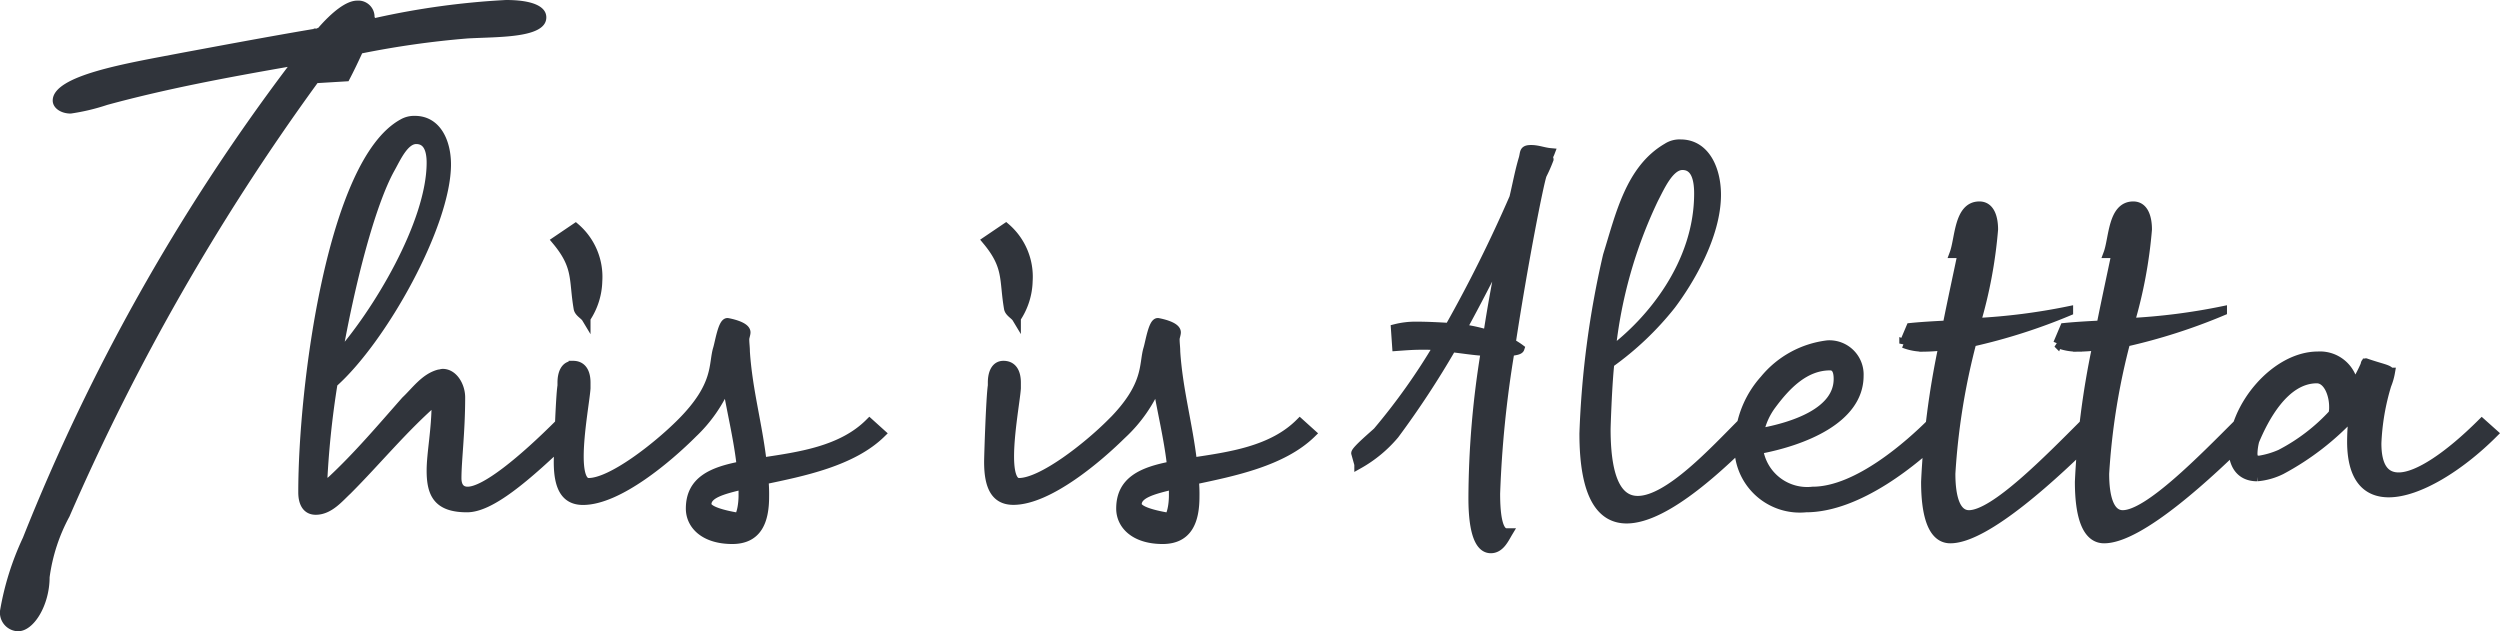
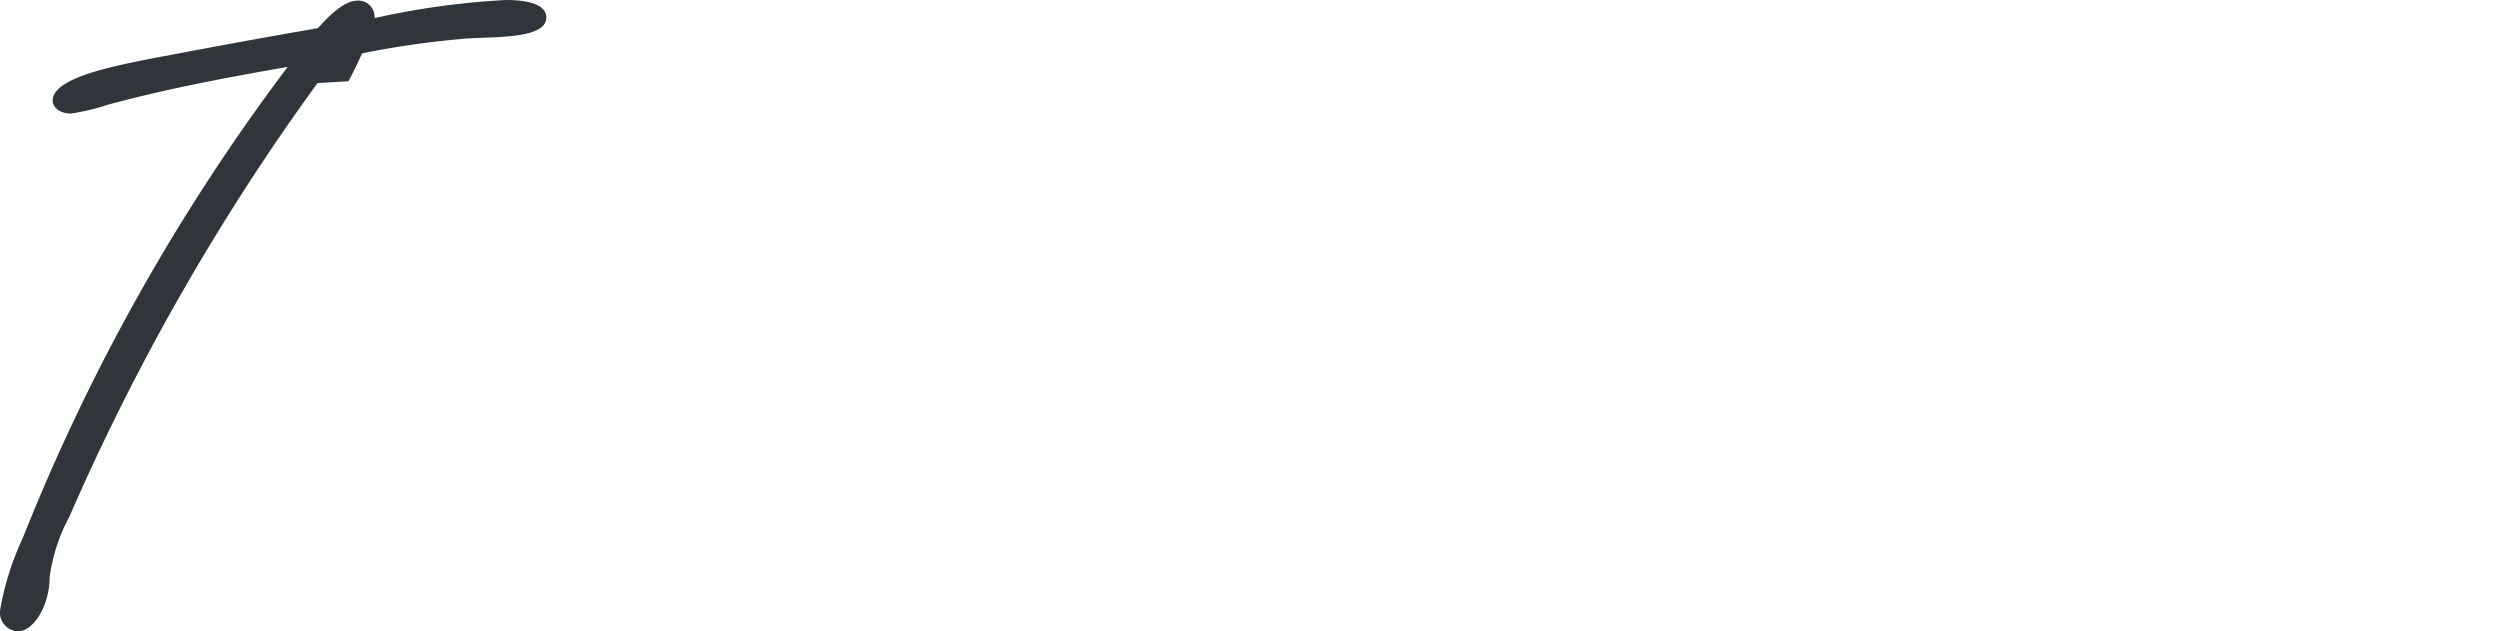
<svg xmlns="http://www.w3.org/2000/svg" width="141.104" height="35.63" viewBox="0 0 141.104 35.63">
  <g id="Group_54271" data-name="Group 54271" transform="translate(-569.84 -700.225)">
    <path id="Path_354254" data-name="Path 354254" d="M20.51-22.19c.315-.595.56-1.12.77-1.575a51.276,51.276,0,0,1,5.95-.84c1.75-.1,4.445,0,4.445-1.19,0-.63-.8-.98-2.275-.98a44.42,44.42,0,0,0-7.385,1.015.129.129,0,0,1-.035-.105A.916.916,0,0,0,21-26.74c-.63,0-1.435.665-2.2,1.54-.035,0-.035,0-.07.035H18.55c0,.035-.035.035-.07.035-2.695.455-6.02,1.085-7.35,1.33-3.115.6-7.315,1.26-7.315,2.7,0,.42.455.735,1.015.735a11.854,11.854,0,0,0,2.065-.49C10.255-21.77,13.65-22.4,17.08-23A114.1,114.1,0,0,0,2.135,3.57,15.985,15.985,0,0,0,.84,7.7,1.054,1.054,0,0,0,1.855,8.855c.91,0,1.785-1.5,1.785-3.045A9.969,9.969,0,0,1,4.76,2.38a129.168,129.168,0,0,1,14-24.465Z" transform="translate(569 727)" fill="#30343b" />
-     <path id="Path_354253" data-name="Path 354253" d="M9.17-.21c0,1.33.385,2.1,2.03,2.1,1.3,0,3.255-1.61,5.915-4.2l-.665-.6C14.315-.77,12.215.945,11.235.945c-.35,0-.6-.21-.6-.735,0-.98.21-2.625.21-4.55,0-.665-.42-1.365-1.015-1.365-.07,0-.14.035-.21.035-.805.21-1.33.98-1.89,1.505C6.37-2.625,5.04-1.05,3.535.35a5.984,5.984,0,0,0-.49.385,50.307,50.307,0,0,1,.6-5.88c2.8-2.485,6.4-8.96,6.4-12.355,0-1.225-.525-2.485-1.785-2.485a1.3,1.3,0,0,0-.7.175c-3.99,2.2-5.635,14.8-5.635,20.825,0,.525.175,1.015.735,1.015.77,0,1.33-.7,1.785-1.12C6.125-.77,7.63-2.625,9.45-4.2v.175C9.45-2.52,9.17-1.19,9.17-.21Zm-5.285-6.4c.735-4.2,1.89-8.68,3.01-10.675.315-.56.77-1.61,1.435-1.61.63,0,.84.56.84,1.3C9.17-14.175,6.09-9.065,3.885-6.615Zm13.3.455c-.455,0-.63.455-.63.98v.175c-.105.6-.21,3.955-.21,4.305,0,1.4.385,2.17,1.4,2.17,2,0,4.83-2.415,6.195-3.78l-.665-.6C21.91-1.54,19.355.455,18.06.455c-.385,0-.525-.63-.525-1.47,0-1.365.35-3.255.385-3.85V-5.18C17.92-5.635,17.78-6.16,17.185-6.16Zm1.4-4.76a3.666,3.666,0,0,0-1.26-3.01l-1.085.735c1.225,1.47.945,2.17,1.225,3.815.035.245.35.385.455.56A3.935,3.935,0,0,0,18.585-10.92ZM26.775.6v.6c0,.455-.1,1.47-.595,1.47a.075.075,0,0,1-.07-.07c0-.105.175-.14.245-.21-1.155-.21-1.61-.455-1.61-.7C24.745,1.12,25.585.875,26.775.6ZM28,1.26a8.529,8.529,0,0,0-.035-.945C30.135-.14,32.935-.7,34.58-2.31l-.665-.6C32.34-1.33,29.925-1.015,27.86-.7c-.245-2.135-.805-4.06-.945-6.23,0-.245-.035-.455-.035-.7,0-.105.07-.28.07-.385,0-.385-1.05-.56-1.05-.56-.28,0-.455,1.12-.56,1.47-.28.91.07,2.065-2.065,4.2l.665.6a8.258,8.258,0,0,0,1.925-2.765c.245,1.5.63,3.01.805,4.585-1.645.315-2.87.84-2.87,2.415,0,.91.77,1.75,2.38,1.75C27.58,3.675,28,2.66,28,1.26ZM41.475-6.16c-.455,0-.63.455-.63.98v.175c-.1.6-.21,3.955-.21,4.305,0,1.4.385,2.17,1.4,2.17,1.995,0,4.83-2.415,6.195-3.78l-.665-.6C46.2-1.54,43.645.455,42.35.455c-.385,0-.525-.63-.525-1.47,0-1.365.35-3.255.385-3.85V-5.18C42.21-5.635,42.07-6.16,41.475-6.16Zm1.4-4.76a3.666,3.666,0,0,0-1.26-3.01l-1.085.735c1.225,1.47.945,2.17,1.225,3.815.035.245.35.385.455.56A3.935,3.935,0,0,0,42.875-10.92ZM51.065.6v.6c0,.455-.1,1.47-.6,1.47a.075.075,0,0,1-.07-.07c0-.105.175-.14.245-.21-1.155-.21-1.61-.455-1.61-.7C49.035,1.12,49.875.875,51.065.6Zm1.225.665a8.529,8.529,0,0,0-.035-.945C54.425-.14,57.225-.7,58.87-2.31l-.665-.6C56.63-1.33,54.215-1.015,52.15-.7c-.245-2.135-.805-4.06-.945-6.23,0-.245-.035-.455-.035-.7,0-.105.07-.28.07-.385,0-.385-1.05-.56-1.05-.56-.28,0-.455,1.12-.56,1.47-.28.91.07,2.065-2.065,4.2l.665.6a8.258,8.258,0,0,0,1.925-2.765c.245,1.5.63,3.01.805,4.585-1.645.315-2.87.84-2.87,2.415,0,.91.77,1.75,2.38,1.75C51.87,3.675,52.29,2.66,52.29,1.26ZM67.375-8.225c.805-1.47,1.54-2.9,2.275-4.375-.315,1.575-.6,3.115-.84,4.69A9.5,9.5,0,0,0,67.375-8.225ZM68.985,4.2c.525,0,.77-.56.98-.91H69.86c-.42,0-.6-.84-.6-2.2A61.616,61.616,0,0,1,70.07-6.93c.28-.035.525-.07.56-.175-.14-.105-.315-.21-.49-.315.7-4.585,1.575-9,1.75-9.485a8.452,8.452,0,0,0,.385-.875c0-.035-.035-.035-.07-.07.035-.1.1-.21.14-.315-.385-.035-.7-.175-1.085-.175-.455,0-.35.175-.455.525-.21.7-.35,1.47-.525,2.2A79,79,0,0,1,66.64-8.3c-.6-.035-1.225-.07-1.855-.07a4.609,4.609,0,0,0-1.19.14l.07,1.015c.49-.035.91-.07,1.4-.07a8.529,8.529,0,0,1,.945.035,35.551,35.551,0,0,1-3.43,4.83c-.14.14-1.225,1.05-1.225,1.225l.175.63a7.336,7.336,0,0,0,2.03-1.68,51.2,51.2,0,0,0,3.22-4.9c.63.07,1.26.175,1.89.21a51.864,51.864,0,0,0-.7,8.26C67.97,2.24,68.04,4.2,68.985,4.2Zm6.79-11.165A26.147,26.147,0,0,1,78.19-15.54c.35-.665.875-1.89,1.61-1.89.7,0,.91.7.91,1.575C80.71-11.865,77.98-8.61,75.775-6.965Zm-.28,4.41c0-.07.07-2.415.21-3.71a17.019,17.019,0,0,0,3.465-3.29c.98-1.3,2.555-3.885,2.555-6.23,0-1.435-.63-2.87-2.03-2.87a1.287,1.287,0,0,0-.77.21c-2.1,1.225-2.66,3.85-3.36,6.09A52.3,52.3,0,0,0,74.235-2.31c0,3.605,1.015,4.83,2.415,4.83,2.275,0,5.565-3.22,7.175-4.83l-.665-.6c-1.54,1.54-4.13,4.375-5.88,4.375C76.23,1.47,75.495.42,75.495-2.555Zm8.645.21a3.909,3.909,0,0,1,.7-1.575c.805-1.085,1.855-2.2,3.29-2.2.35,0,.455.315.455.735C88.585-3.535,86.1-2.695,84.14-2.345Zm9.7-.56C92.68-1.75,89.705.945,87.15.945A2.763,2.763,0,0,1,84.105-1.4c2.45-.455,5.67-1.68,5.67-4.165a1.681,1.681,0,0,0-1.785-1.75,5.461,5.461,0,0,0-3.57,1.96,5.563,5.563,0,0,0-1.4,3.185h-.035v.455a3.444,3.444,0,0,0,3.78,3.605c2.975,0,6.23-2.7,7.735-4.2Zm-.42-4.27a10.6,10.6,0,0,0,1.085-.07A46.9,46.9,0,0,0,93.52.42c0,1.89.385,3.22,1.4,3.22,2.03,0,5.95-3.64,8.26-5.95l-.665-.6c-2.1,2.1-5.11,5.18-6.545,5.18-.735,0-1.015-.98-1.015-2.31a38.122,38.122,0,0,1,1.19-7.42A32.539,32.539,0,0,0,101.6-9.2V-9.24a34.779,34.779,0,0,1-5.215.665,26.236,26.236,0,0,0,.98-5.25c0-.63-.175-1.33-.805-1.33-1.19,0-1.12,1.855-1.435,2.695h.455c-.21,1.015-.525,2.45-.84,4.025-.665.035-1.365.07-2.065.14l-.385.91A3.032,3.032,0,0,0,93.415-7.175Zm8.68,0a10.6,10.6,0,0,0,1.085-.07A46.9,46.9,0,0,0,102.2.42c0,1.89.385,3.22,1.4,3.22,2.03,0,5.95-3.64,8.26-5.95l-.665-.6c-2.1,2.1-5.11,5.18-6.545,5.18-.735,0-1.015-.98-1.015-2.31a38.122,38.122,0,0,1,1.19-7.42,32.539,32.539,0,0,0,5.46-1.75V-9.24a34.779,34.779,0,0,1-5.215.665,26.235,26.235,0,0,0,.98-5.25c0-.63-.175-1.33-.805-1.33-1.19,0-1.12,1.855-1.435,2.695h.455c-.21,1.015-.525,2.45-.84,4.025-.665.035-1.365.07-2.065.14l-.385.91A3.032,3.032,0,0,0,102.1-7.175Zm14.42,3.745a10.7,10.7,0,0,1-2.975,2.275,4.806,4.806,0,0,1-1.19.35c-.28,0-.35-.14-.35-.385a3.3,3.3,0,0,1,.1-.7c.525-1.26,1.68-3.5,3.5-3.5.6,0,.945.84.945,1.575A1.57,1.57,0,0,1,116.515-3.43Zm8.4.525C123.06-1.05,121.31.14,120.225.14,119.455.14,119-.42,119-1.75a13.044,13.044,0,0,1,.56-3.29,3.556,3.556,0,0,0,.21-.735h-.035c-.07-.175-.455-.21-1.365-.525-.035,0-.035.105-.07.175a8.682,8.682,0,0,1-.6,1.12,1.927,1.927,0,0,0-2.03-1.68c-2.415,0-4.795,2.87-4.795,5.285,0,.77.35,1.54,1.365,1.54a3.8,3.8,0,0,0,1.365-.385,15.278,15.278,0,0,0,4.06-3.15,12.644,12.644,0,0,0-.1,1.54c0,2.065.84,2.9,2.1,2.9,1.645,0,3.99-1.435,5.915-3.36Z" transform="translate(585 727)" fill="#30343b" stroke="#30343b" stroke-width="0.5" />
  </g>
</svg>